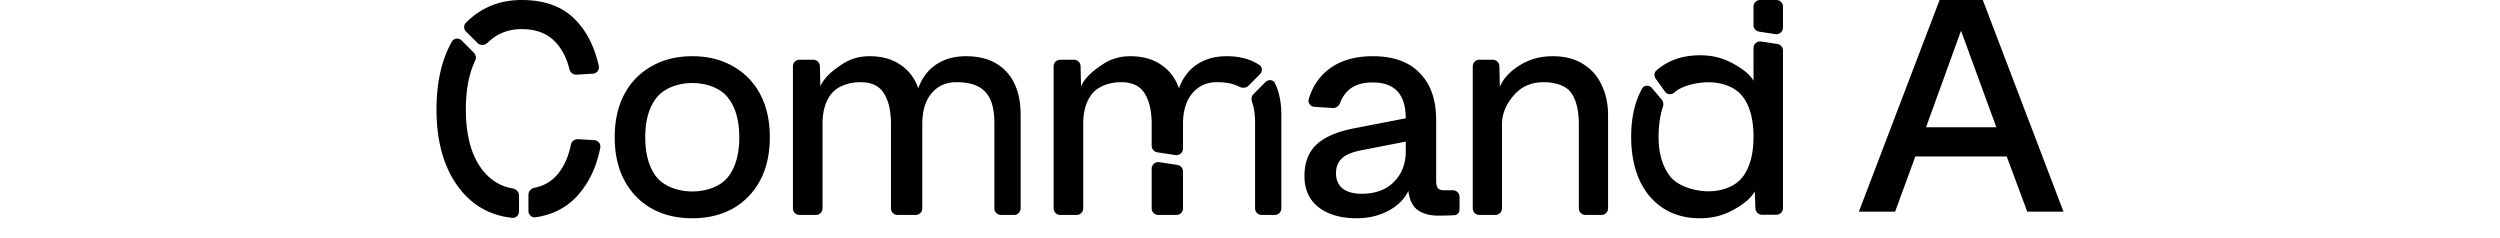
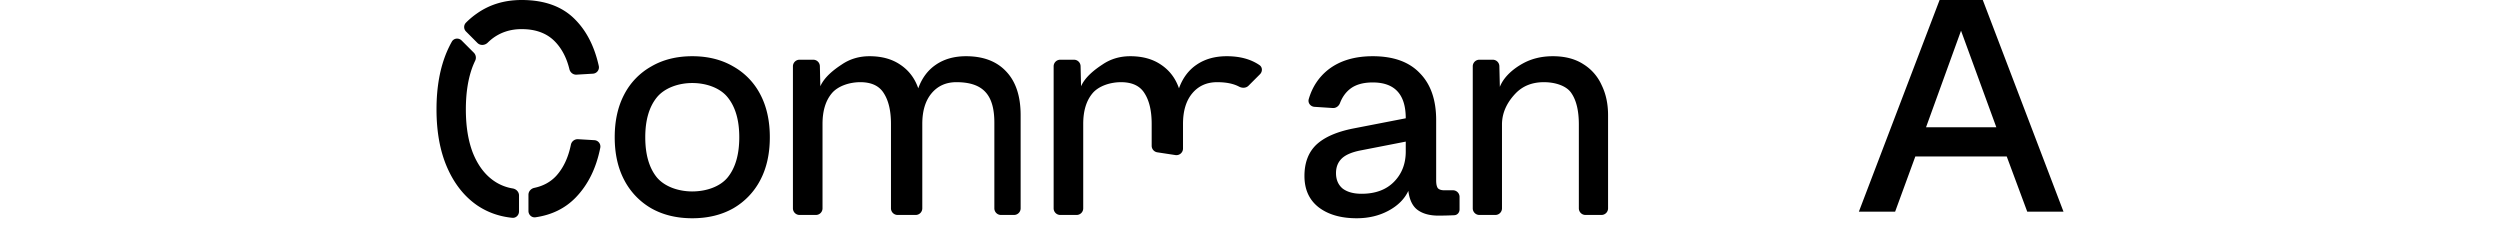
<svg xmlns="http://www.w3.org/2000/svg" fill="currentColor" fill-rule="evenodd" height="1em" style="flex:none;line-height:1" viewBox="0 0 168 24">
  <title>CommandA</title>
  <path d="M145.375 21.333L153.511 0h4.354L166 21.333h-3.655l-2.065-5.558h-9.216l-2.034 5.558h-3.655zm6.769-8.503h7.087l-3.559-9.735-3.528 9.735zM107.12 21.667a.666.666 0 01-.666-.667V6.686c0-.368.298-.666.666-.666h1.351c.362 0 .657.289.665.651l.048 2.084c.432-1.079 1.425-1.863 2.312-2.353.886-.49 1.896-.735 3.03-.735 1.217 0 2.237.264 3.062.794a4.757 4.757 0 011.856 2.117c.433.883.649 1.893.649 3.03V21a.666.666 0 01-.665.667h-1.615a.666.666 0 01-.665-.667v-8.451c0-1.372-.248-2.421-.743-3.147-.474-.745-1.621-1.118-2.776-1.118-1.175 0-2.123.373-2.845 1.118-.701.726-1.384 1.775-1.384 3.147V21a.666.666 0 01-.665.667h-1.615zM94.754 22c-1.601 0-2.883-.372-3.848-1.116-.945-.744-1.417-1.792-1.417-3.144 0-1.331.395-2.38 1.186-3.143.81-.764 2.054-1.312 3.731-1.645l5.294-1.028c0-2.409-1.109-3.613-3.327-3.613-.983 0-1.755.225-2.314.675-.435.351-.766.821-.99 1.41-.116.3-.4.514-.72.493l-1.853-.12c-.397-.027-.686-.396-.574-.78.357-1.224 1.013-2.215 1.968-2.971 1.157-.9 2.651-1.351 4.483-1.351 2.083 0 3.664.568 4.744 1.704 1.1 1.116 1.649 2.692 1.649 4.73v6.08c0 .372.058.636.174.793.135.137.347.206.636.206h.882c.368 0 .666.298.666.666v1.264c0 .314-.221.569-.534.585a38.04 38.04 0 01-1.592.04c-.868 0-1.562-.185-2.083-.558-.521-.372-.839-1.018-.955-1.938-.385.822-1.05 1.488-1.996 1.997-.945.51-2.015.764-3.21.764zm.491-2.468c1.389 0 2.478-.401 3.269-1.204.79-.803 1.186-1.821 1.186-3.055v-.999l-4.513.881c-.925.177-1.58.46-1.967.852-.366.372-.55.852-.55 1.44 0 .666.222 1.184.666 1.557.463.352 1.1.528 1.91.528zM38.592 21.667a.666.666 0 01-.665-.667V6.686c0-.368.298-.666.665-.666h1.386c.361 0 .656.289.665.65l.047 2.026c.417-.941 1.365-1.676 2.178-2.206.813-.549 1.74-.823 2.783-.823 1.23 0 2.262.284 3.096.853.855.568 1.46 1.362 1.814 2.382.375-1.04.97-1.833 1.782-2.382.834-.569 1.845-.853 3.033-.853 1.752 0 3.107.52 4.066 1.558.959 1.02 1.438 2.48 1.438 4.383V21a.666.666 0 01-.665.667h-1.319a.666.666 0 01-.665-.667v-8.627c0-2.726-1.053-4.089-3.824-4.089-1.042 0-1.876.373-2.502 1.118-.625.745-.938 1.775-.938 3.088V21a.666.666 0 01-.665.667h-1.828A.666.666 0 0147.81 21v-8.51c0-1.313-.24-2.343-.72-3.088-.458-.745-1.25-1.118-2.376-1.118-1.063 0-2.24.373-2.866 1.118-.625.745-.938 1.775-.938 3.088V21a.666.666 0 01-.665.667h-1.652zM27.78 22c-1.57 0-2.946-.333-4.125-.999a7.025 7.025 0 01-2.73-2.85c-.641-1.214-.962-2.653-.962-4.318 0-1.664.321-3.104.962-4.318a6.832 6.832 0 012.73-2.82c1.179-.686 2.554-1.028 4.126-1.028 1.572 0 2.947.342 4.126 1.028a6.833 6.833 0 012.73 2.82c.64 1.214.961 2.654.961 4.318 0 1.665-.32 3.104-.961 4.319a7.025 7.025 0 01-2.73 2.85c-1.179.665-2.554.998-4.126.998zm0-2.703c1.407 0 2.826-.48 3.59-1.44.766-.959 1.149-2.3 1.149-4.024 0-1.704-.383-3.035-1.148-3.995-.765-.98-2.184-1.469-3.59-1.469-1.386 0-2.804.49-3.59 1.47-.765.959-1.148 2.29-1.148 3.994 0 1.724.383 3.065 1.148 4.025.786.96 2.204 1.44 3.59 1.44zM10.316 21.314c0 .375-.308.678-.68.641-1.316-.131-2.497-.551-3.544-1.26-1.285-.89-2.288-2.154-3.01-3.795C2.361 15.26 2 13.303 2 11.03c0-2.254.352-4.2 1.056-5.841.15-.346.313-.675.488-.988.204-.365.697-.413.992-.116L5.77 5.32a.708.708 0 01.124.806 8.837 8.837 0 00-.25.575c-.457 1.206-.686 2.649-.686 4.329 0 1.68.229 3.123.686 4.329.476 1.205 1.136 2.124 1.98 2.757a4.653 4.653 0 002.059.88c.352.057.634.346.634.703v1.615zM11.268 21.264c0 .386.326.693.707.639 1.65-.237 3.007-.906 4.07-2.008 1.233-1.278 2.055-2.947 2.464-5.006a.642.642 0 00-.6-.76l-1.65-.098a.698.698 0 00-.715.567c-.267 1.298-.76 2.342-1.479 3.132-.57.615-1.306 1.017-2.205 1.207-.333.07-.592.352-.592.694v1.633zM6.066 1.364a7.74 7.74 0 00-1.105.93.63.63 0 00.019.887l1.147 1.15c.283.283.748.25 1.034-.032.14-.137.285-.266.436-.385.845-.653 1.84-.979 2.983-.979 1.426 0 2.544.415 3.353 1.246.696.713 1.184 1.645 1.464 2.796.08.33.376.568.714.548l1.65-.098a.642.642 0 00.598-.774c-.432-1.948-1.22-3.504-2.366-4.666C14.708.662 12.903 0 10.58 0 8.856 0 7.35.455 6.066 1.364zM81.656 5.667c1.329 0 2.43.299 3.302.897.31.212.315.65.05.917l-1.16 1.161c-.247.248-.64.254-.95.09-.564-.298-1.293-.448-2.211-.448-1.042 0-1.876.373-2.502 1.118-.625.745-.938 1.775-.938 3.088v2.482c0 .408-.362.72-.765.659l-1.828-.278a.666.666 0 01-.565-.66V12.49c0-1.313-.24-2.343-.72-3.088-.458-.745-1.25-1.118-2.376-1.118-1.063 0-2.24.373-2.866 1.118-.625.745-.938 1.775-.938 3.088V21a.666.666 0 01-.665.667h-1.652a.666.666 0 01-.665-.667V6.686c0-.368.298-.666.665-.666h1.386c.361 0 .656.289.665.65l.047 2.026c.417-.941 1.365-1.676 2.178-2.206.813-.549 1.74-.823 2.783-.823 1.23 0 2.262.284 3.096.853.855.568 1.46 1.362 1.814 2.382.375-1.04.969-1.833 1.782-2.382.834-.569 1.845-.853 3.033-.853z" />
-   <path d="M74.854 16.347a.666.666 0 00-.765.66V21c0 .368.298.667.665.667h1.828a.666.666 0 00.665-.667v-3.716c0-.33-.24-.61-.565-.659l-1.828-.278zM84.51 12.373c0-.819-.094-1.514-.302-2.087-.1-.277-.06-.597.149-.806l1.206-1.208c.291-.292.777-.25.958.12.426.876.64 1.948.64 3.216V21a.666.666 0 01-.666.667h-1.319a.666.666 0 01-.665-.667v-8.627zM129.341 22c-1.413 0-2.639-.335-3.678-1.005-1.039-.67-1.839-1.615-2.4-2.836-.561-1.241-.841-2.699-.841-4.373 0-1.675.28-3.122.841-4.344.078-.17.159-.336.245-.496.207-.383.726-.406 1.007-.073l.988 1.171c.169.2.202.479.116.726-.289.834-.434 1.978-.434 3.016 0 1.674.395 3.014 1.184 4.018.79.985 2.515 1.478 3.844 1.478 1.351 0 2.722-.483 3.449-1.448.728-.965 1.091-2.315 1.091-4.048 0-1.753-.363-3.103-1.091-4.048-.727-.965-2.098-1.448-3.449-1.448-1.104 0-2.688.34-3.419 1.02-.276.255-.725.251-.945-.054l-.955-1.327c-.188-.262-.166-.624.078-.834.217-.189.447-.362.691-.519 1.039-.67 2.265-1.004 3.678-1.004 1.142 0 2.16.226 3.054.68.893.452 1.901 1.083 2.358 1.89V4.843c0-.408.363-.72.765-.659l1.641.25c.325.049.565.329.565.659v15.886a.666.666 0 01-.665.666h-1.448a.666.666 0 01-.665-.64l-.068-1.723c-.457.866-1.486 1.536-2.421 2.009-.914.473-1.953.709-3.116.709zM137.724 2.78c0 .408-.362.72-.765.66l-1.64-.25a.667.667 0 01-.566-.66V.668c0-.369.298-.667.666-.667h1.64c.367 0 .665.298.665.667V2.78z" />
</svg>